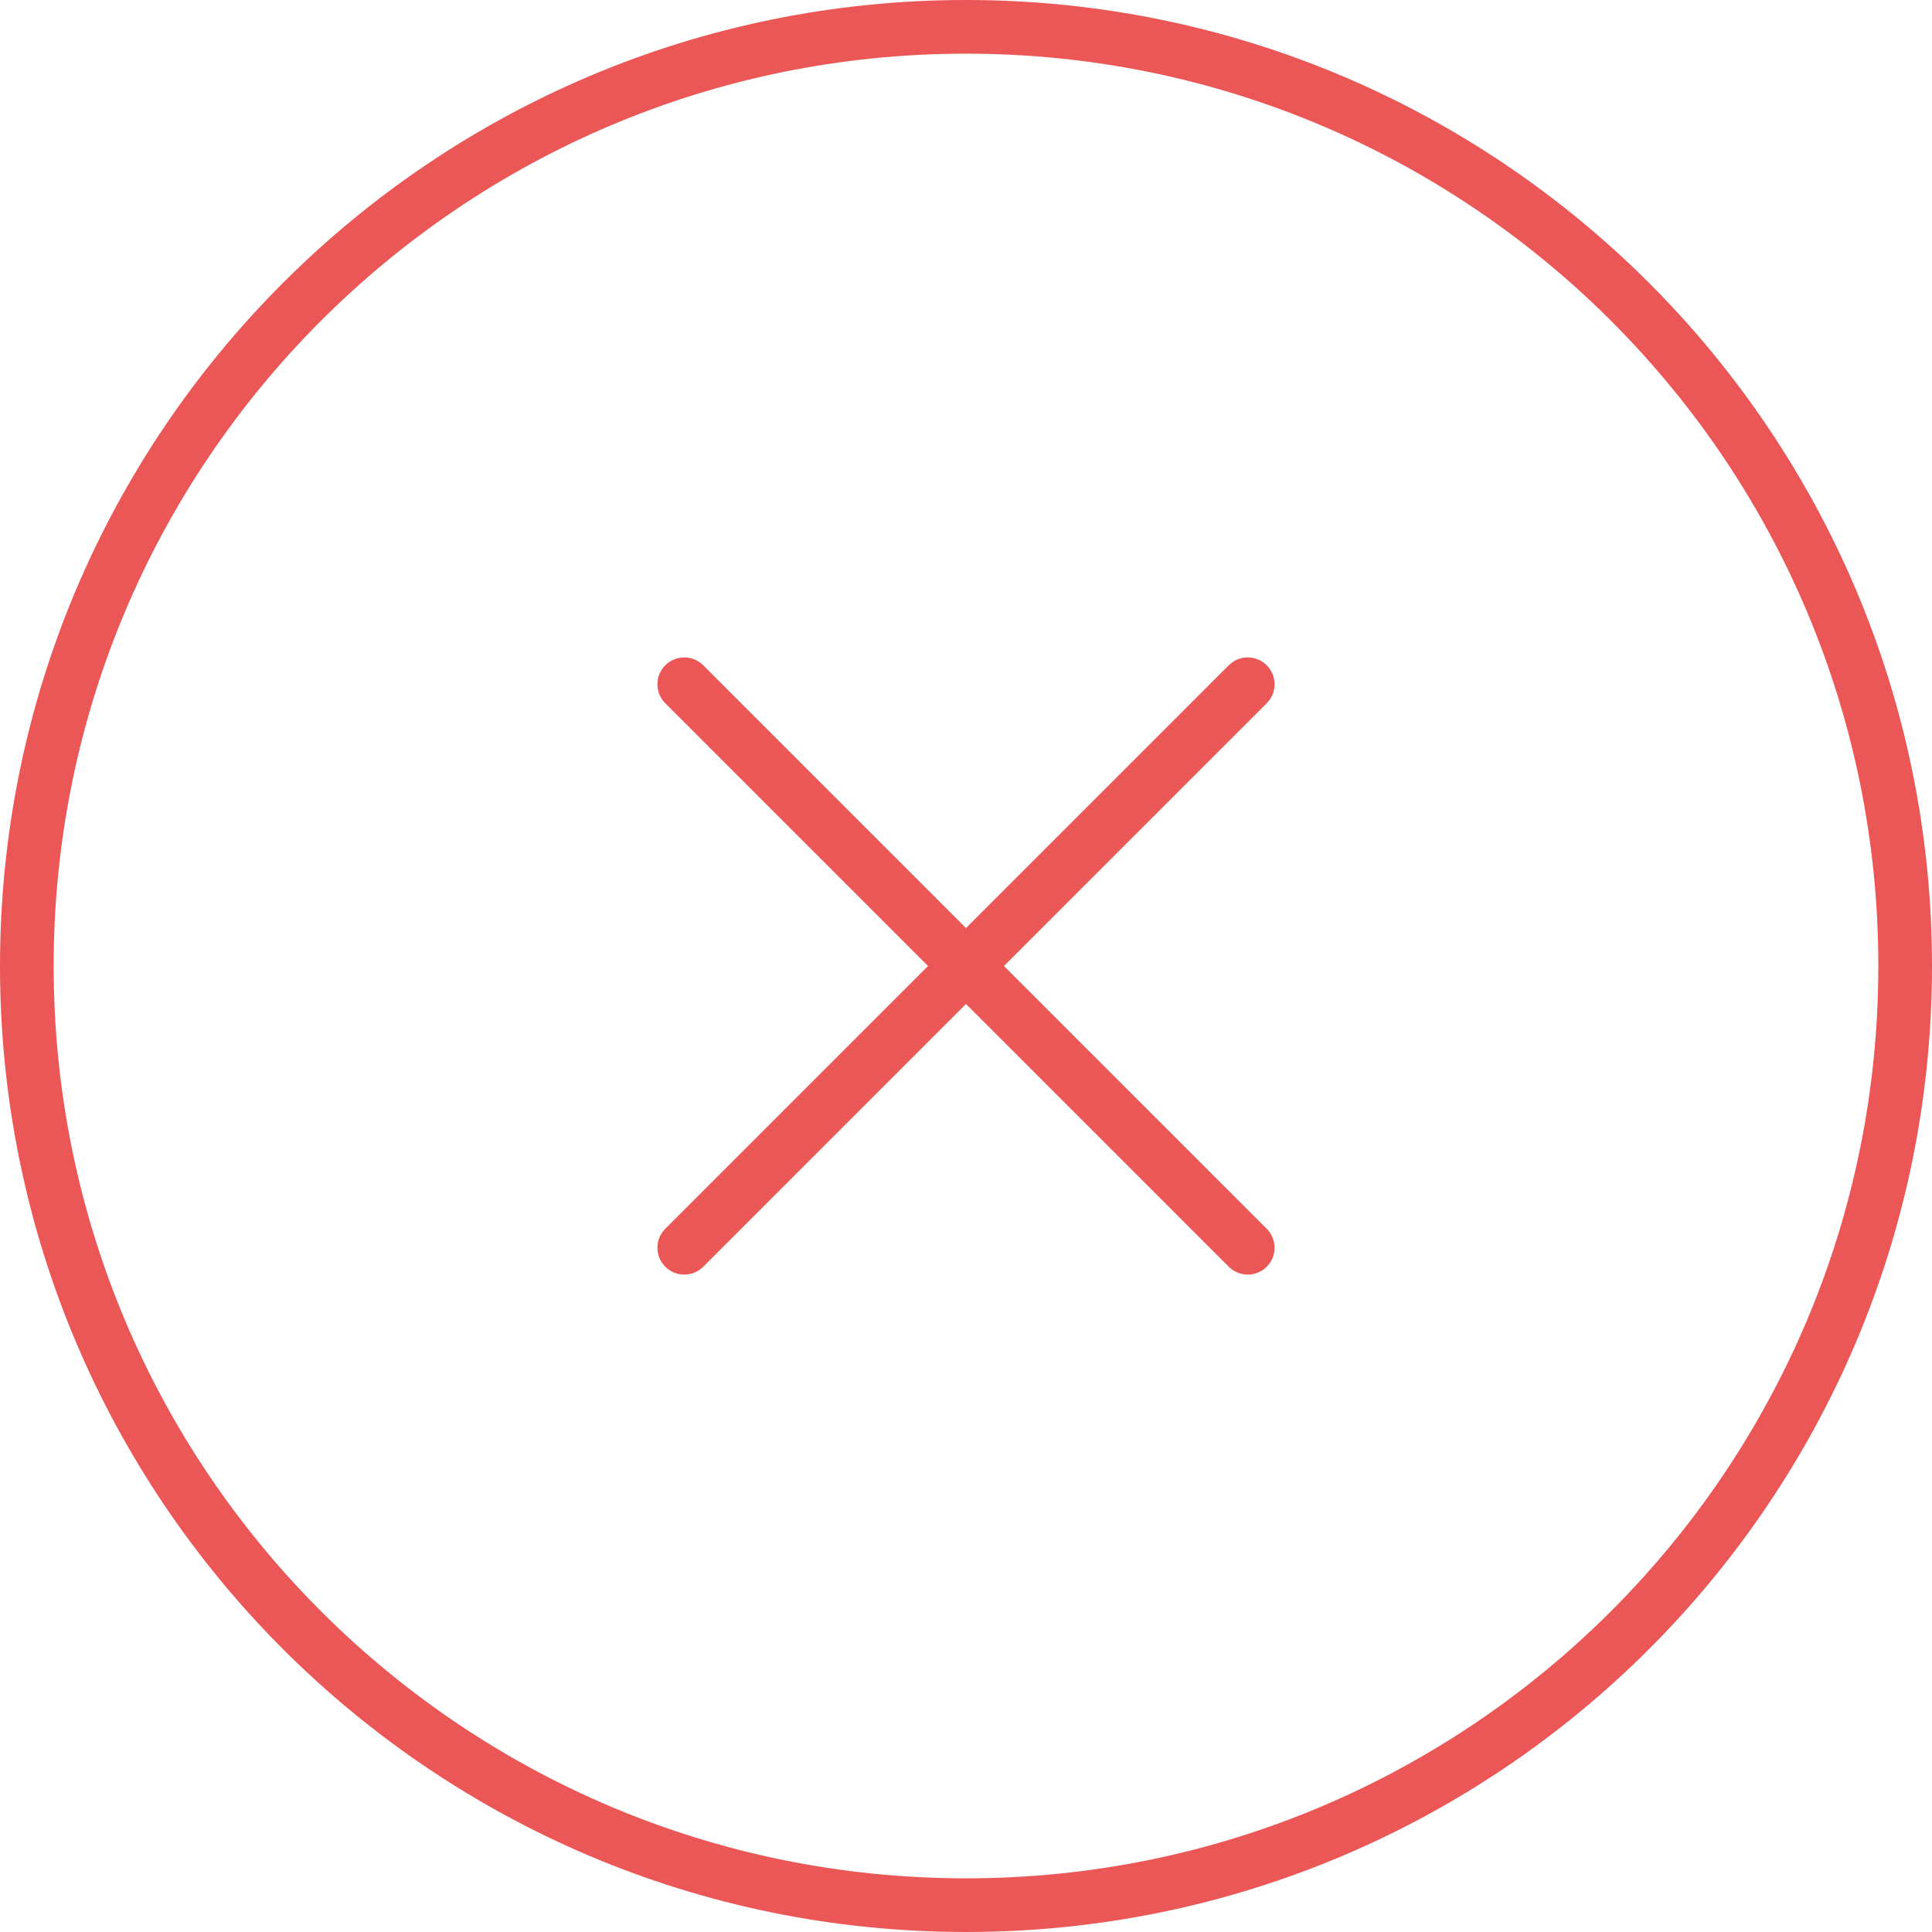
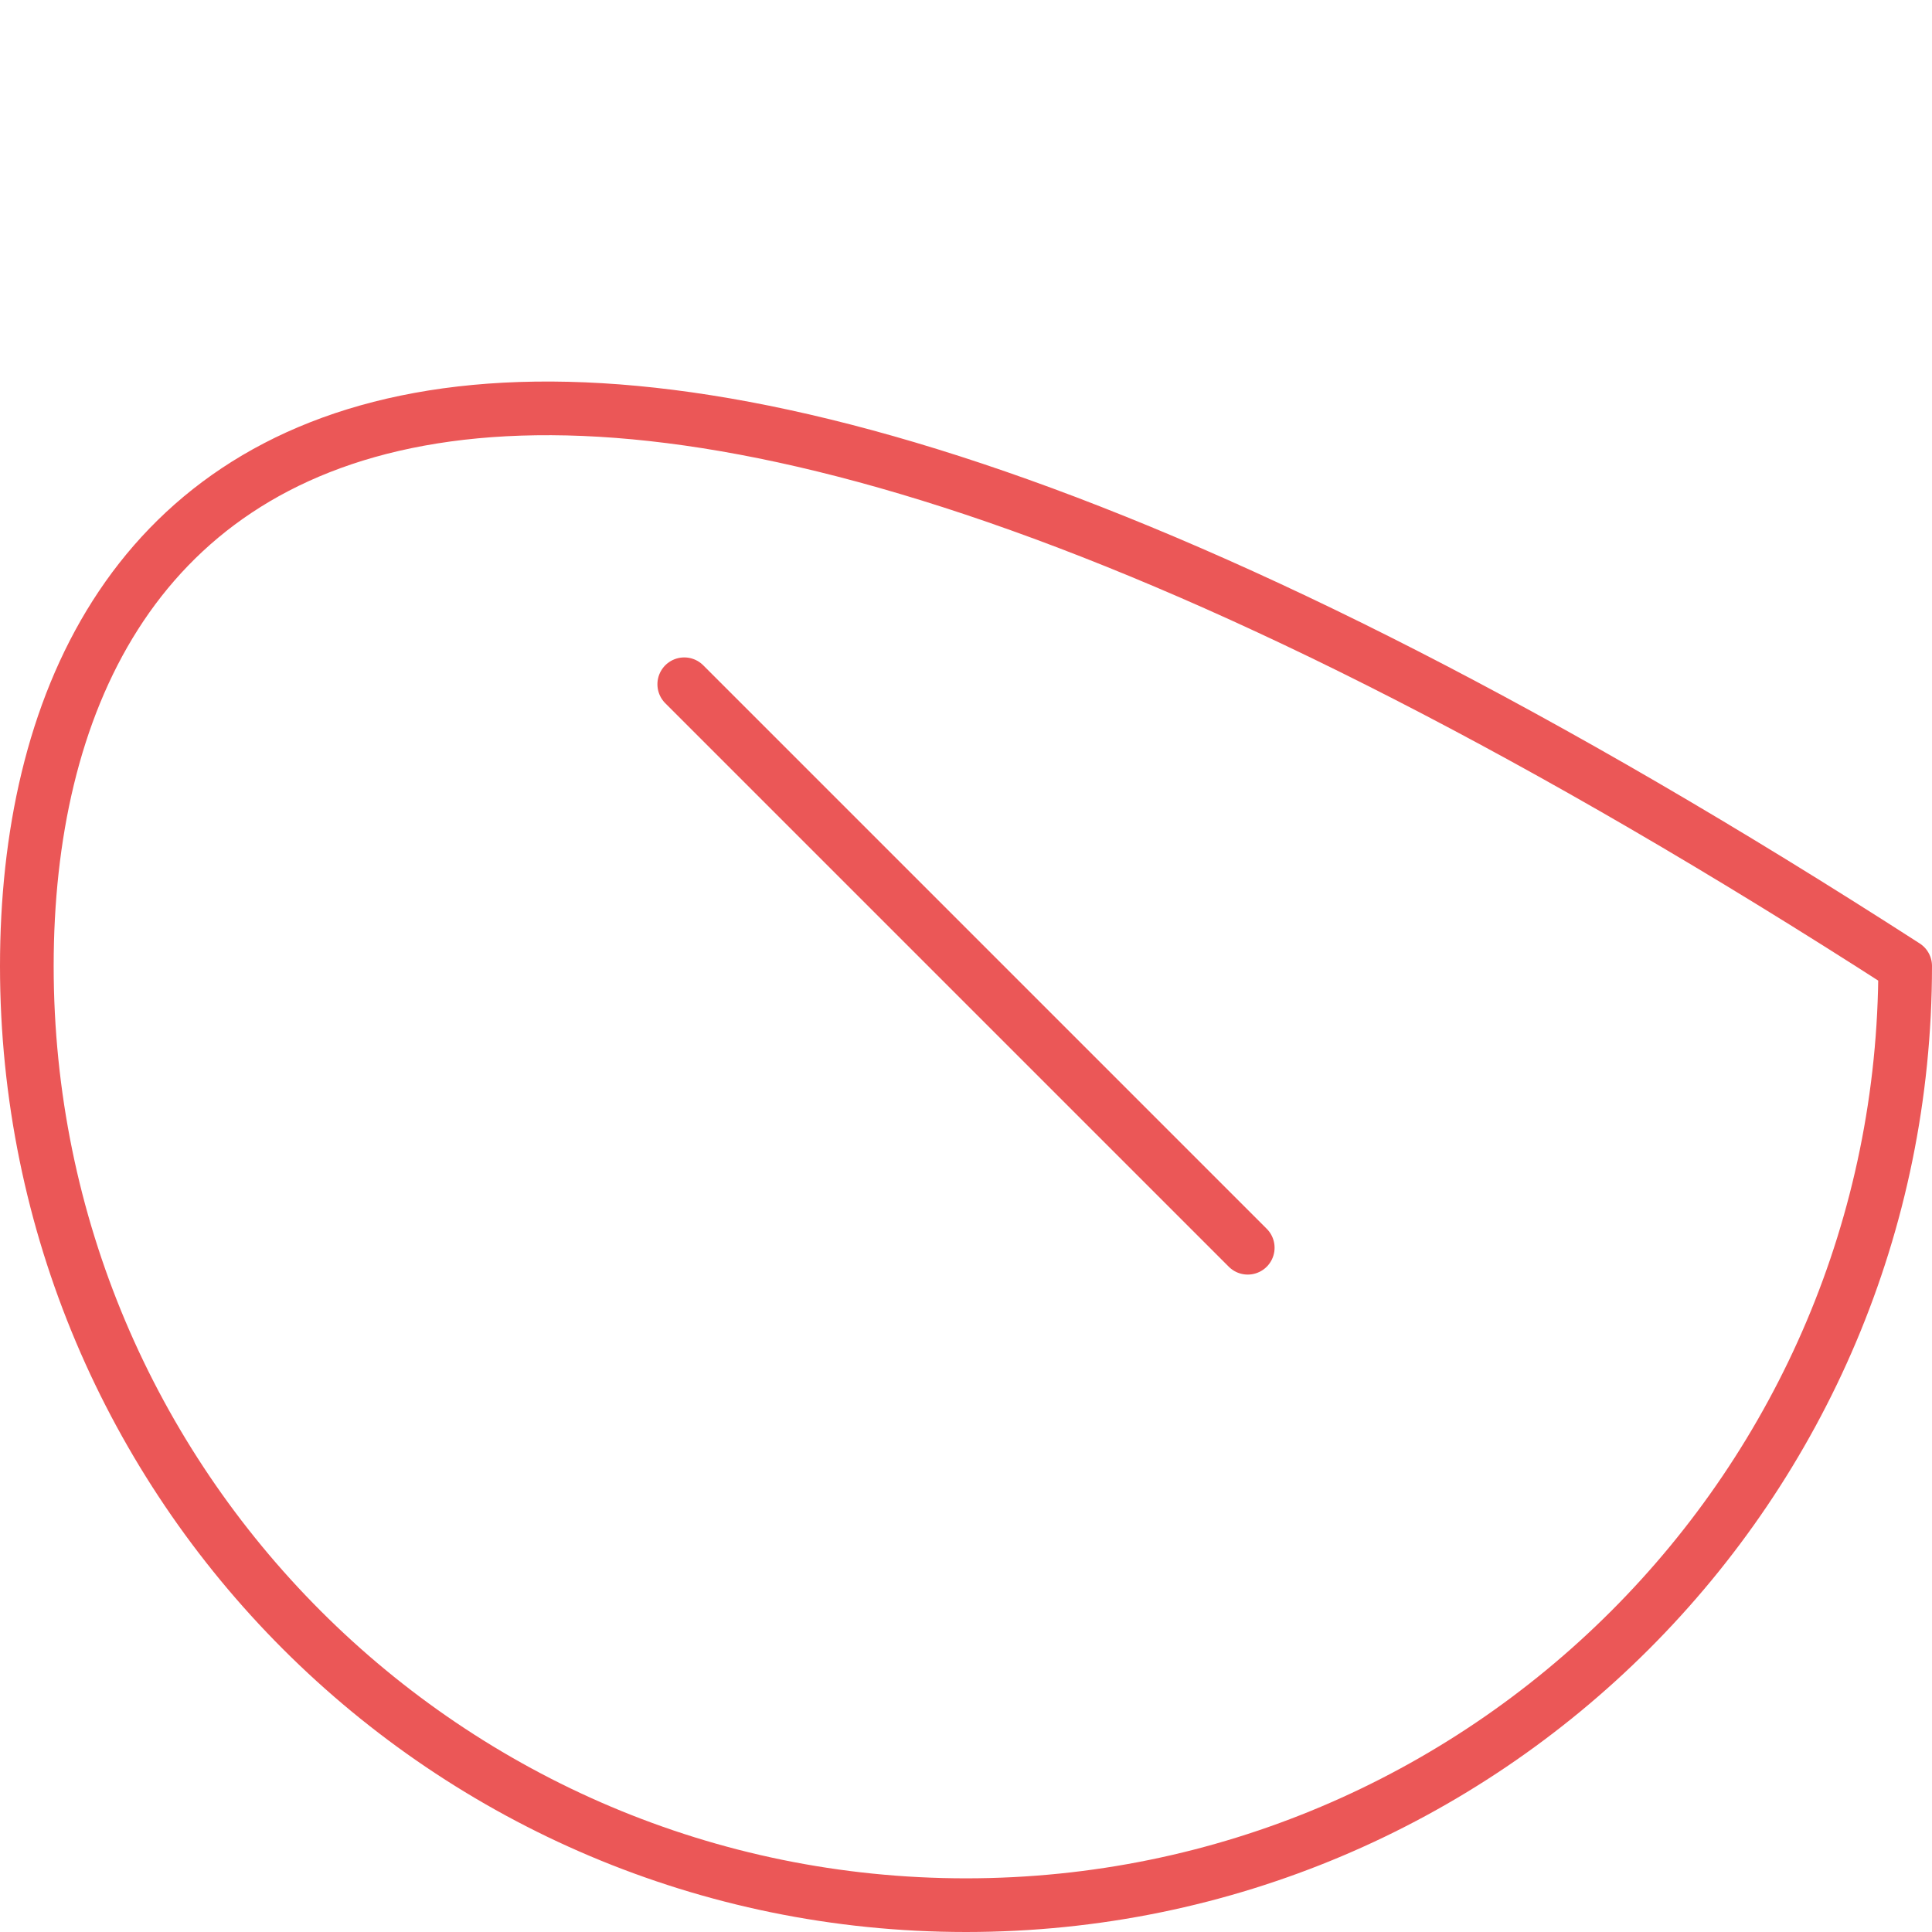
<svg xmlns="http://www.w3.org/2000/svg" width="72px" height="72px" viewBox="0 0 72 72" version="1.1">
  <title>x</title>
  <g id="Page-1" stroke="none" stroke-width="1" fill="none" fill-rule="evenodd" stroke-linecap="round" stroke-linejoin="round">
    <g id="x" transform="translate(1, 1)" stroke="#EB5757" stroke-width="2">
-       <path d="M35,70 C54.33,70 70,54.33 70,35 C70,15.67 54.33,0 35,0 C15.67,0 0,15.67 0,35 C0,54.33 15.67,70 35,70 Z" id="Path" />
-       <line x1="45.5" y1="24.5" x2="24.5" y2="45.5" id="Path" />
+       <path d="M35,70 C54.33,70 70,54.33 70,35 C15.67,0 0,15.67 0,35 C0,54.33 15.67,70 35,70 Z" id="Path" />
      <line x1="24.5" y1="24.5" x2="45.5" y2="45.5" id="Path" />
    </g>
  </g>
</svg>